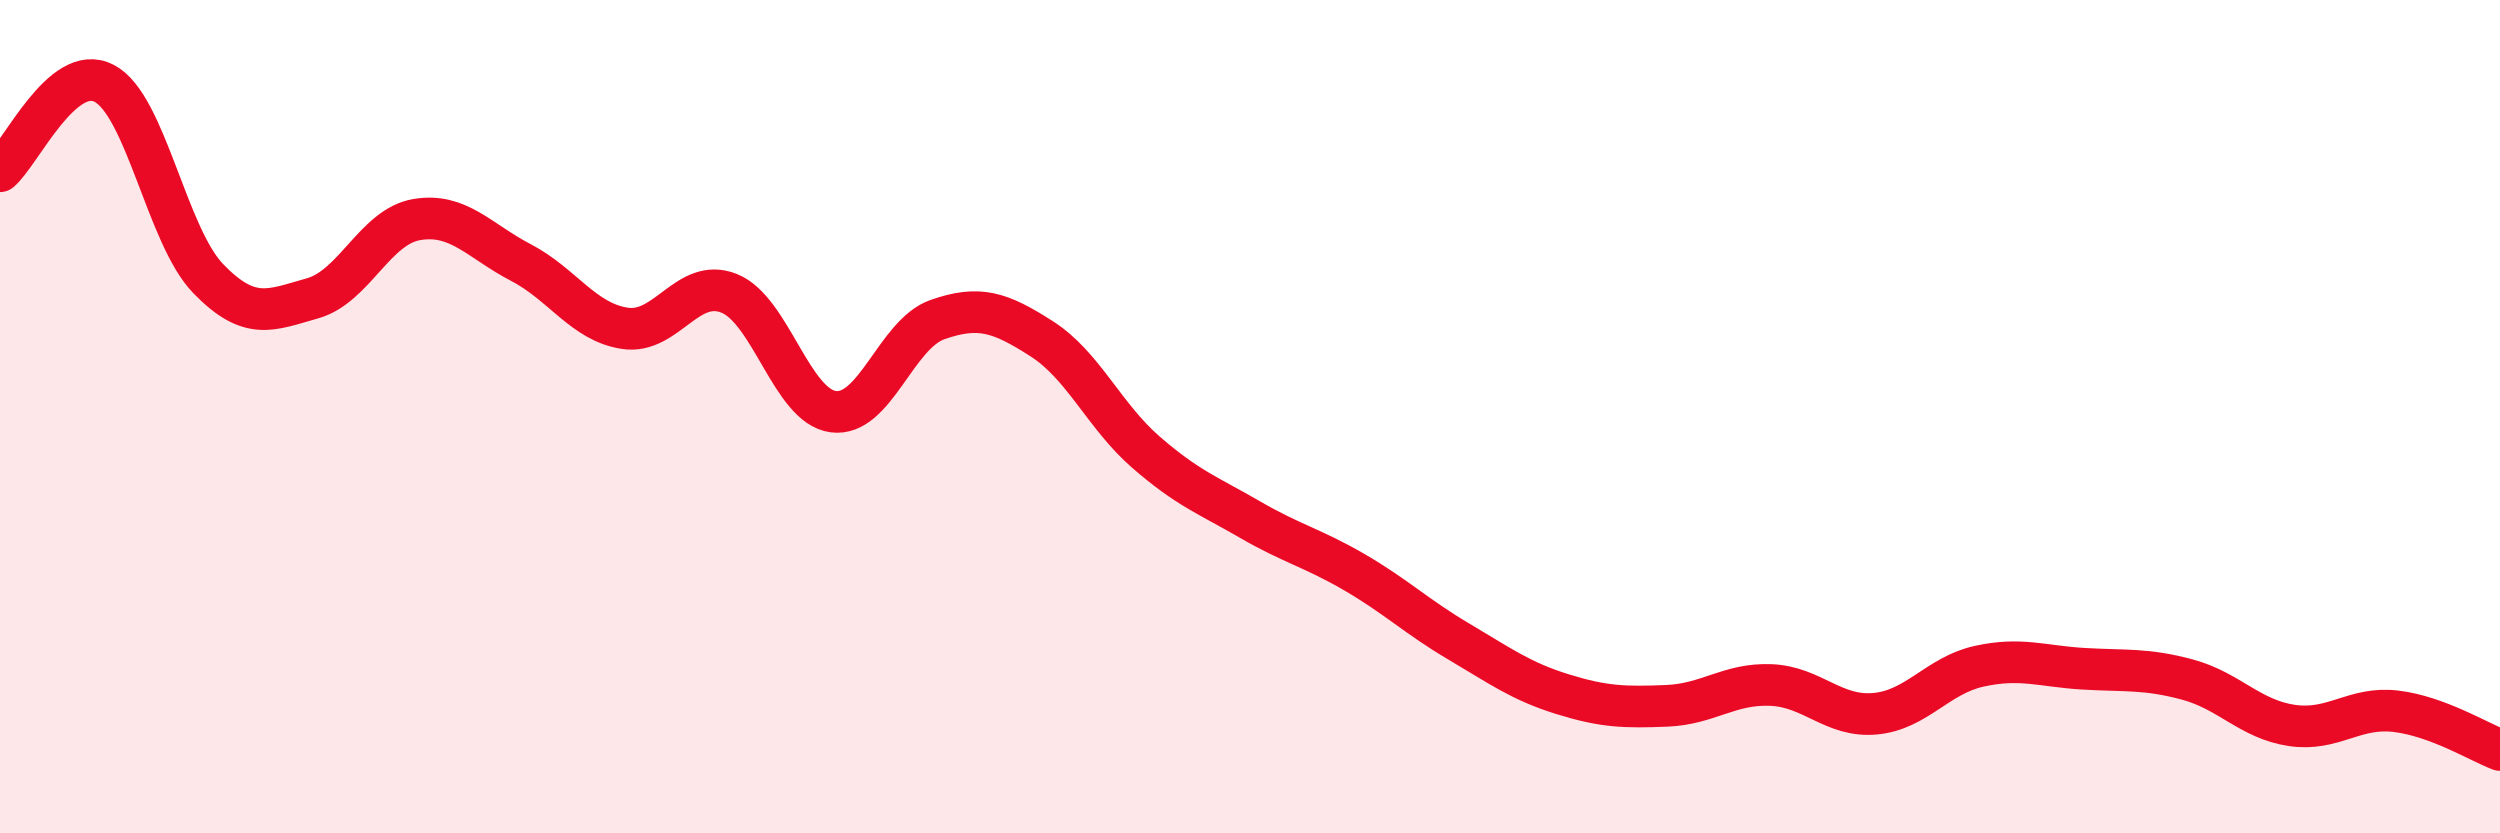
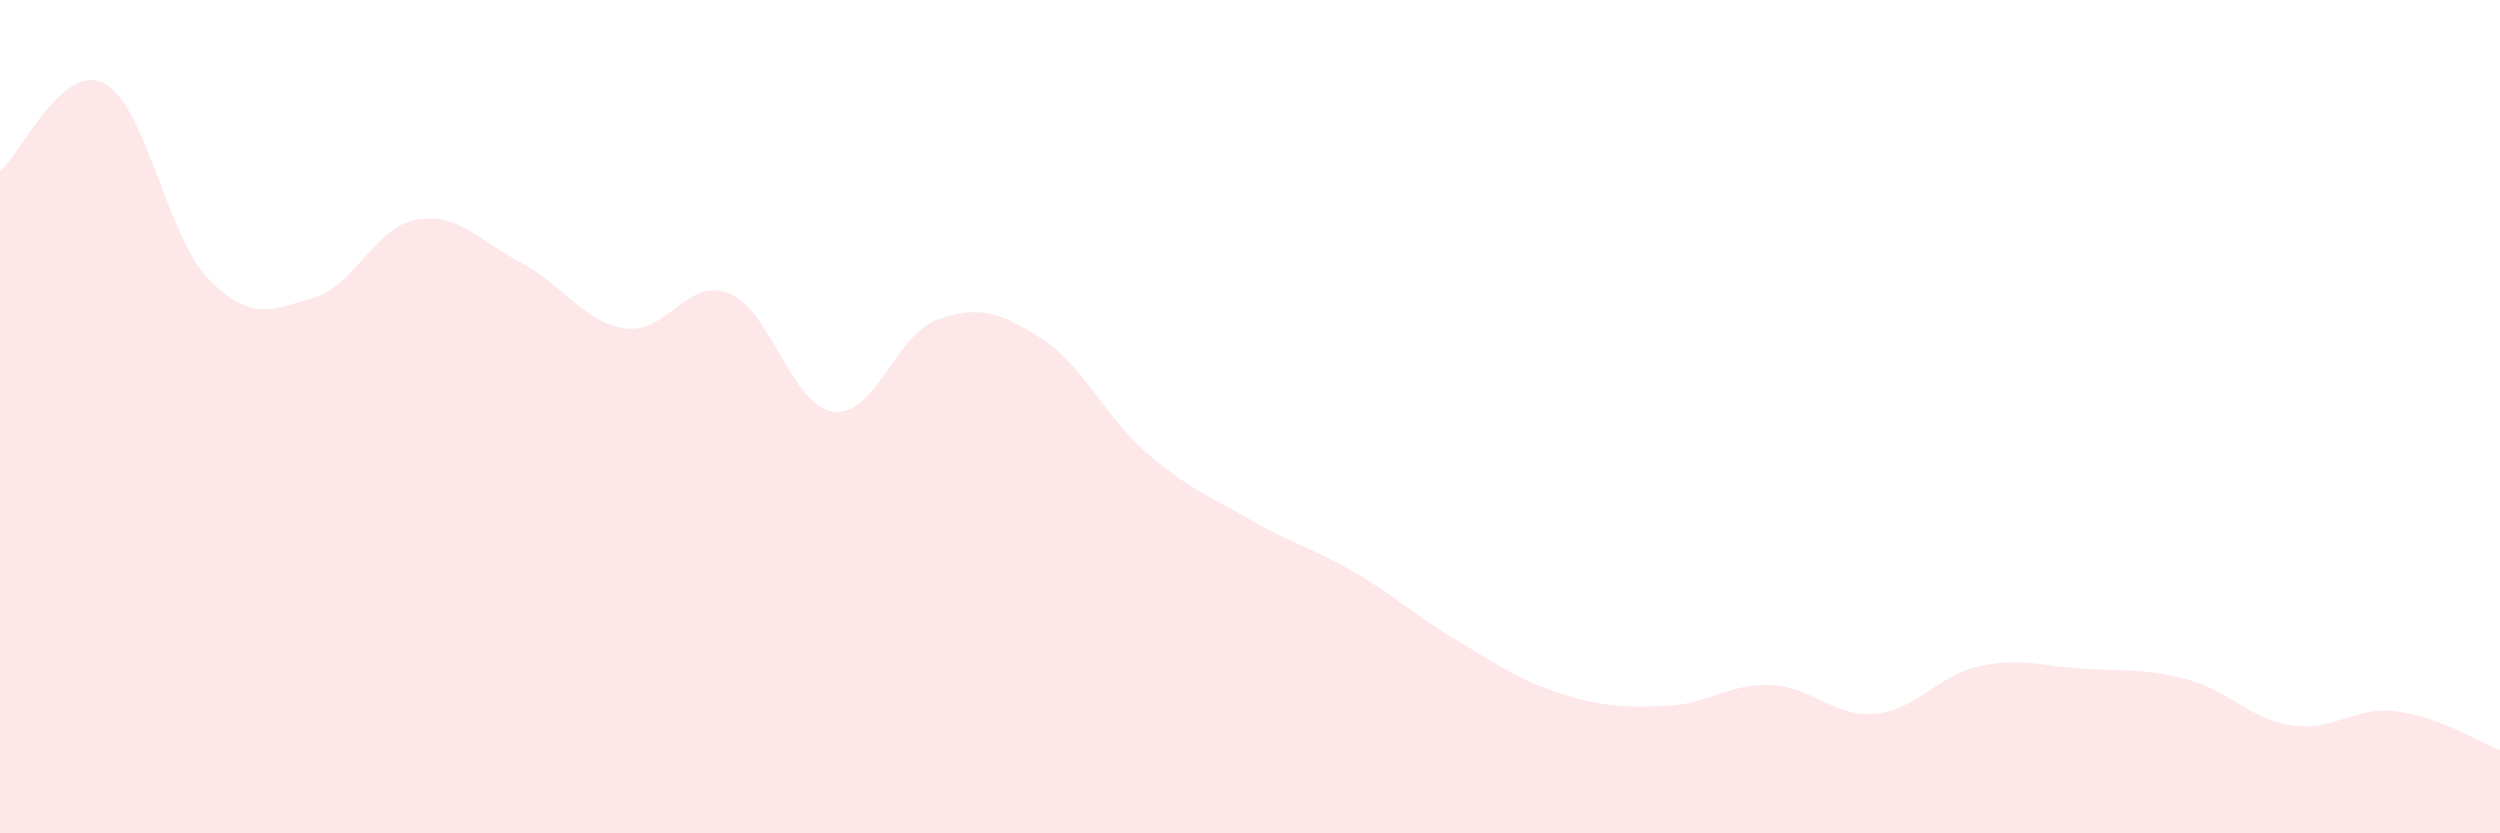
<svg xmlns="http://www.w3.org/2000/svg" width="60" height="20" viewBox="0 0 60 20">
  <path d="M 0,4.11 C 0.5,3.69 1.5,1.48 2.5,2 C 3.5,2.52 4,5.66 5,6.69 C 6,7.72 6.5,7.44 7.5,7.16 C 8.5,6.88 9,5.44 10,5.27 C 11,5.1 11.5,5.78 12.5,6.3 C 13.5,6.82 14,7.73 15,7.88 C 16,8.03 16.5,6.64 17.5,7.04 C 18.5,7.44 19,9.75 20,9.88 C 21,10.01 21.5,8.02 22.5,7.67 C 23.5,7.32 24,7.49 25,8.13 C 26,8.77 26.5,9.98 27.5,10.85 C 28.5,11.72 29,11.89 30,12.47 C 31,13.05 31.5,13.15 32.5,13.73 C 33.5,14.31 34,14.8 35,15.39 C 36,15.98 36.5,16.35 37.5,16.66 C 38.5,16.97 39,16.98 40,16.94 C 41,16.9 41.5,16.4 42.5,16.44 C 43.5,16.48 44,17.22 45,17.13 C 46,17.04 46.5,16.21 47.5,15.99 C 48.5,15.77 49,15.99 50,16.05 C 51,16.11 51.5,16.04 52.5,16.31 C 53.5,16.58 54,17.26 55,17.41 C 56,17.56 56.5,16.95 57.5,17.07 C 58.5,17.19 59.5,17.81 60,18L60 20L0 20Z" fill="#EB0A25" opacity="0.1" stroke-linecap="round" stroke-linejoin="round" />
-   <path d="M 0,4.11 C 0.5,3.69 1.5,1.48 2.5,2 C 3.5,2.52 4,5.66 5,6.69 C 6,7.72 6.5,7.44 7.5,7.16 C 8.5,6.88 9,5.44 10,5.27 C 11,5.1 11.5,5.78 12.5,6.3 C 13.5,6.82 14,7.73 15,7.88 C 16,8.03 16.5,6.64 17.5,7.04 C 18.5,7.44 19,9.75 20,9.88 C 21,10.01 21.5,8.02 22.5,7.67 C 23.5,7.32 24,7.49 25,8.13 C 26,8.77 26.5,9.98 27.5,10.85 C 28.5,11.72 29,11.89 30,12.47 C 31,13.05 31.5,13.15 32.5,13.73 C 33.5,14.31 34,14.8 35,15.39 C 36,15.98 36.5,16.35 37.5,16.66 C 38.5,16.97 39,16.98 40,16.94 C 41,16.9 41.5,16.4 42.5,16.44 C 43.5,16.48 44,17.22 45,17.13 C 46,17.04 46.5,16.21 47.5,15.99 C 48.5,15.77 49,15.99 50,16.05 C 51,16.11 51.5,16.04 52.5,16.31 C 53.5,16.58 54,17.26 55,17.41 C 56,17.56 56.5,16.95 57.5,17.07 C 58.5,17.19 59.5,17.81 60,18" stroke="#EB0A25" stroke-width="1" fill="none" stroke-linecap="round" stroke-linejoin="round" />
</svg>